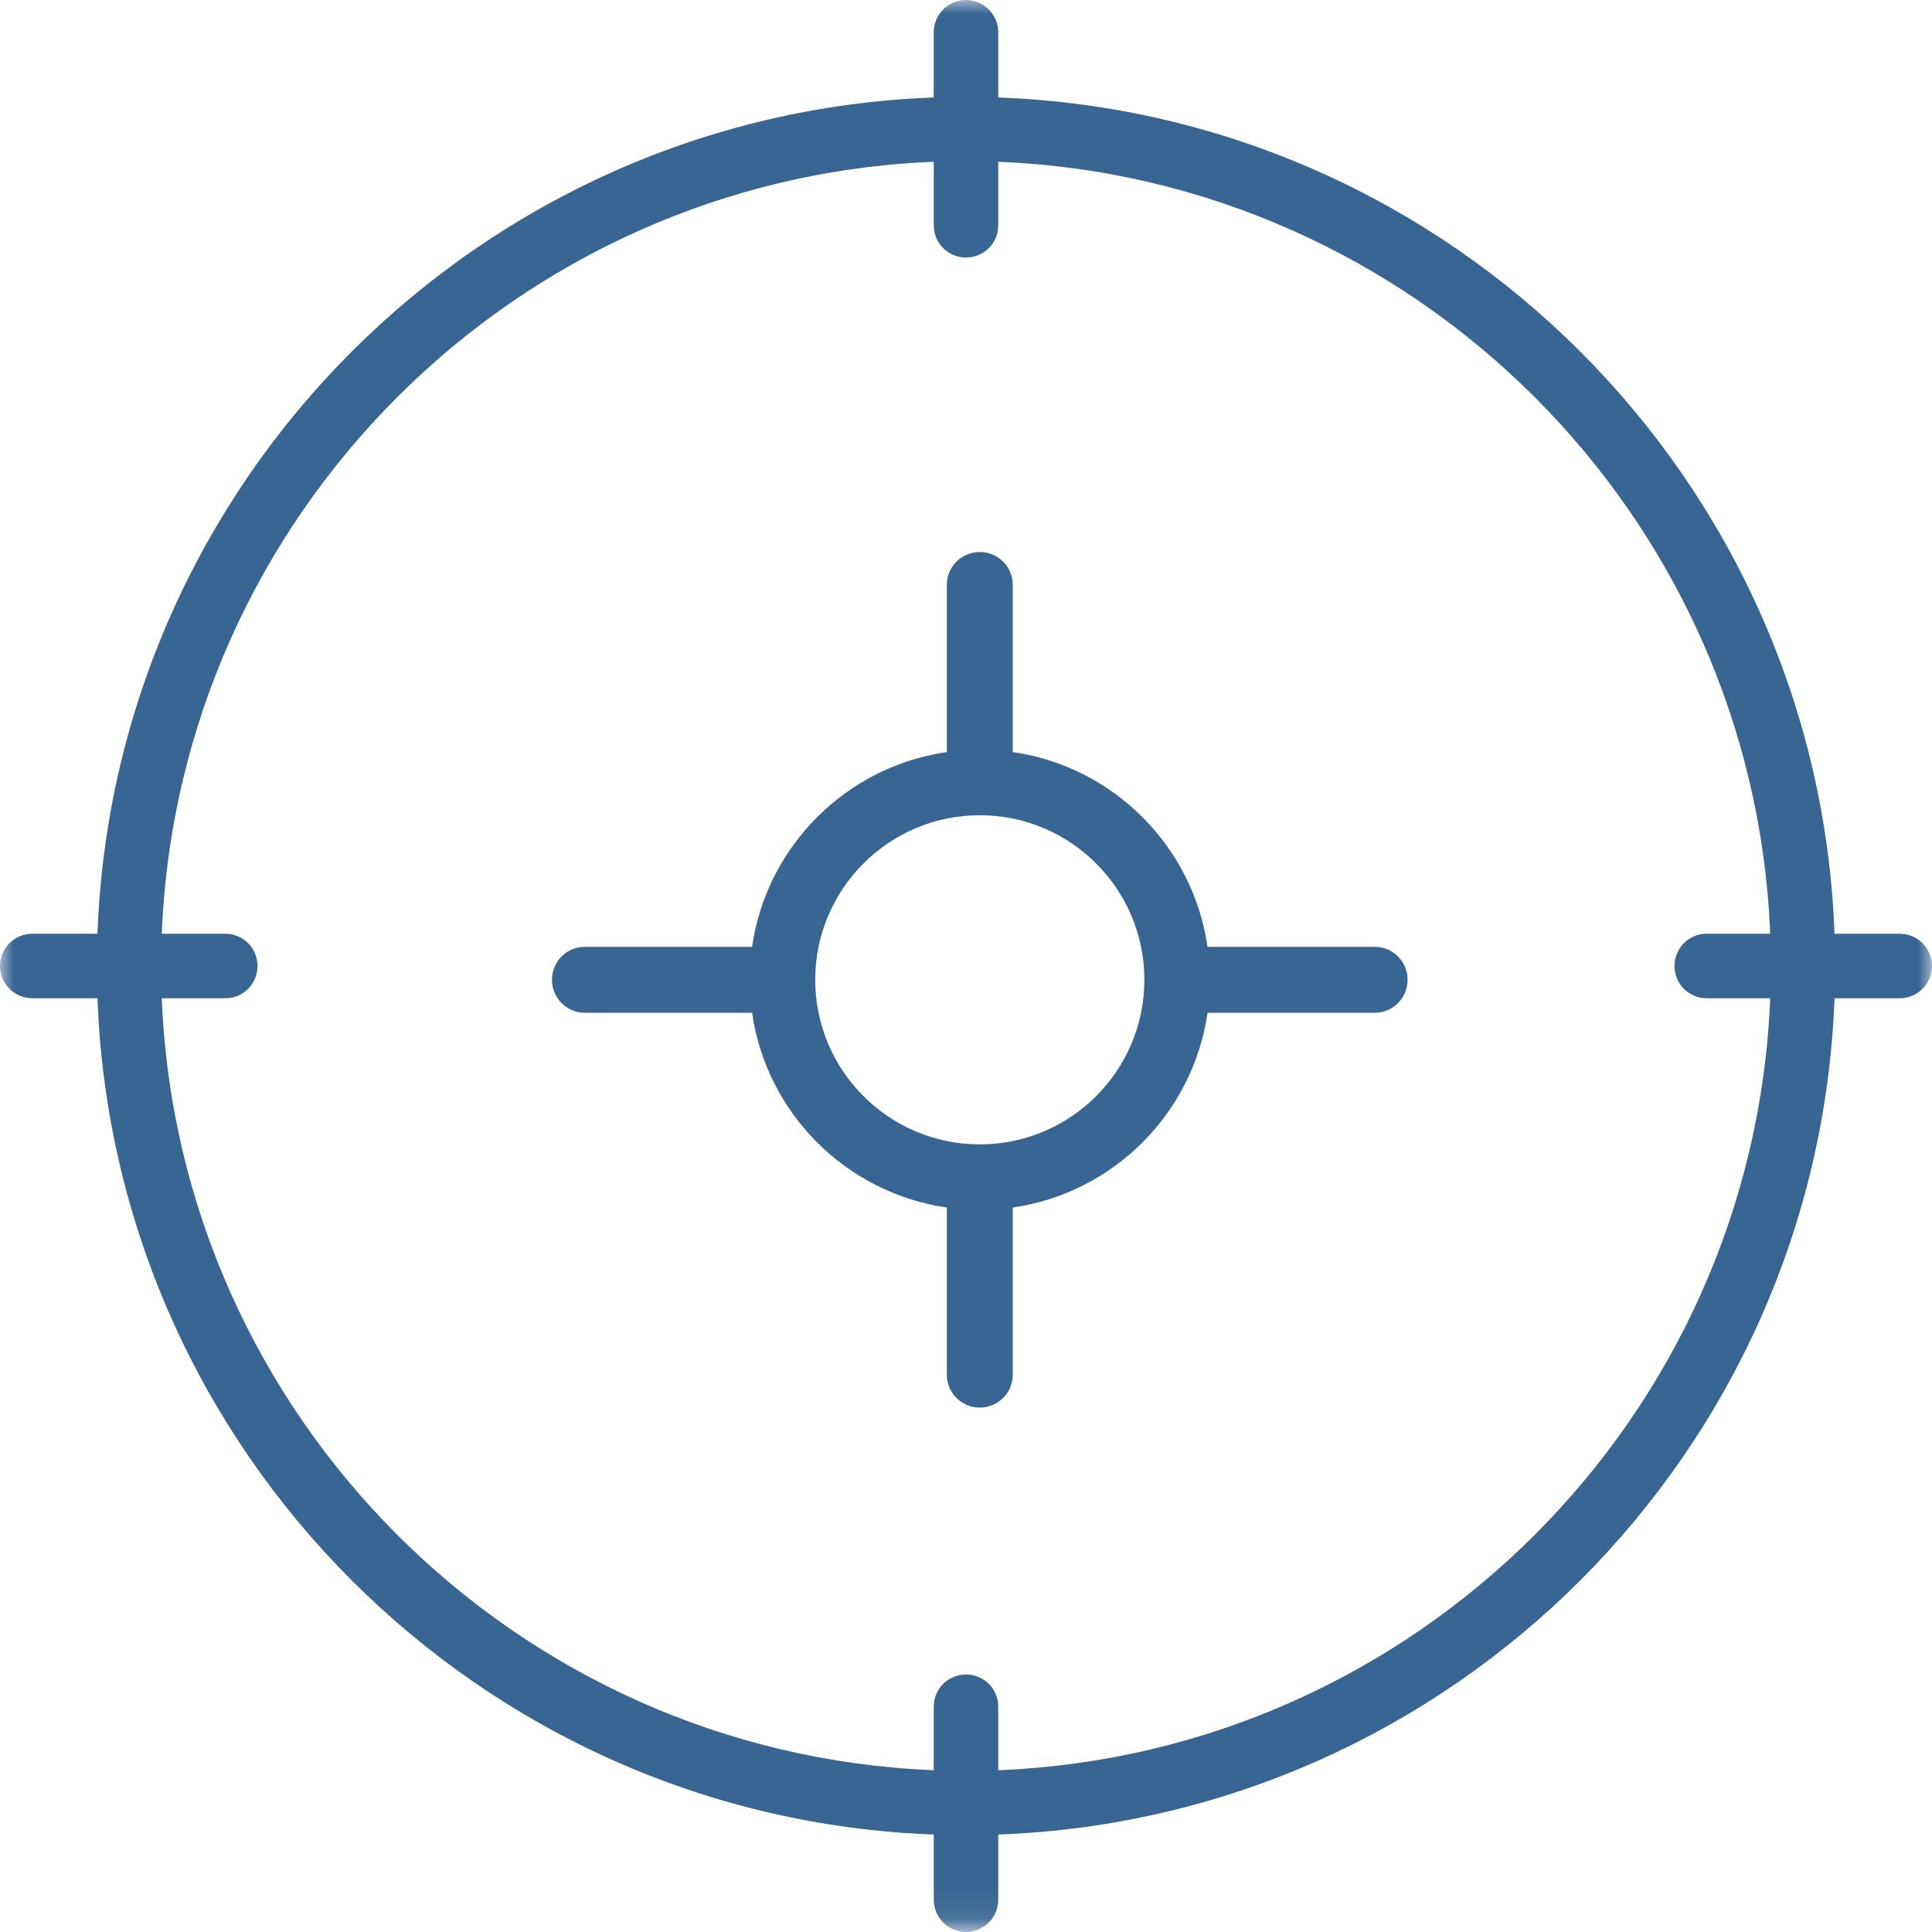
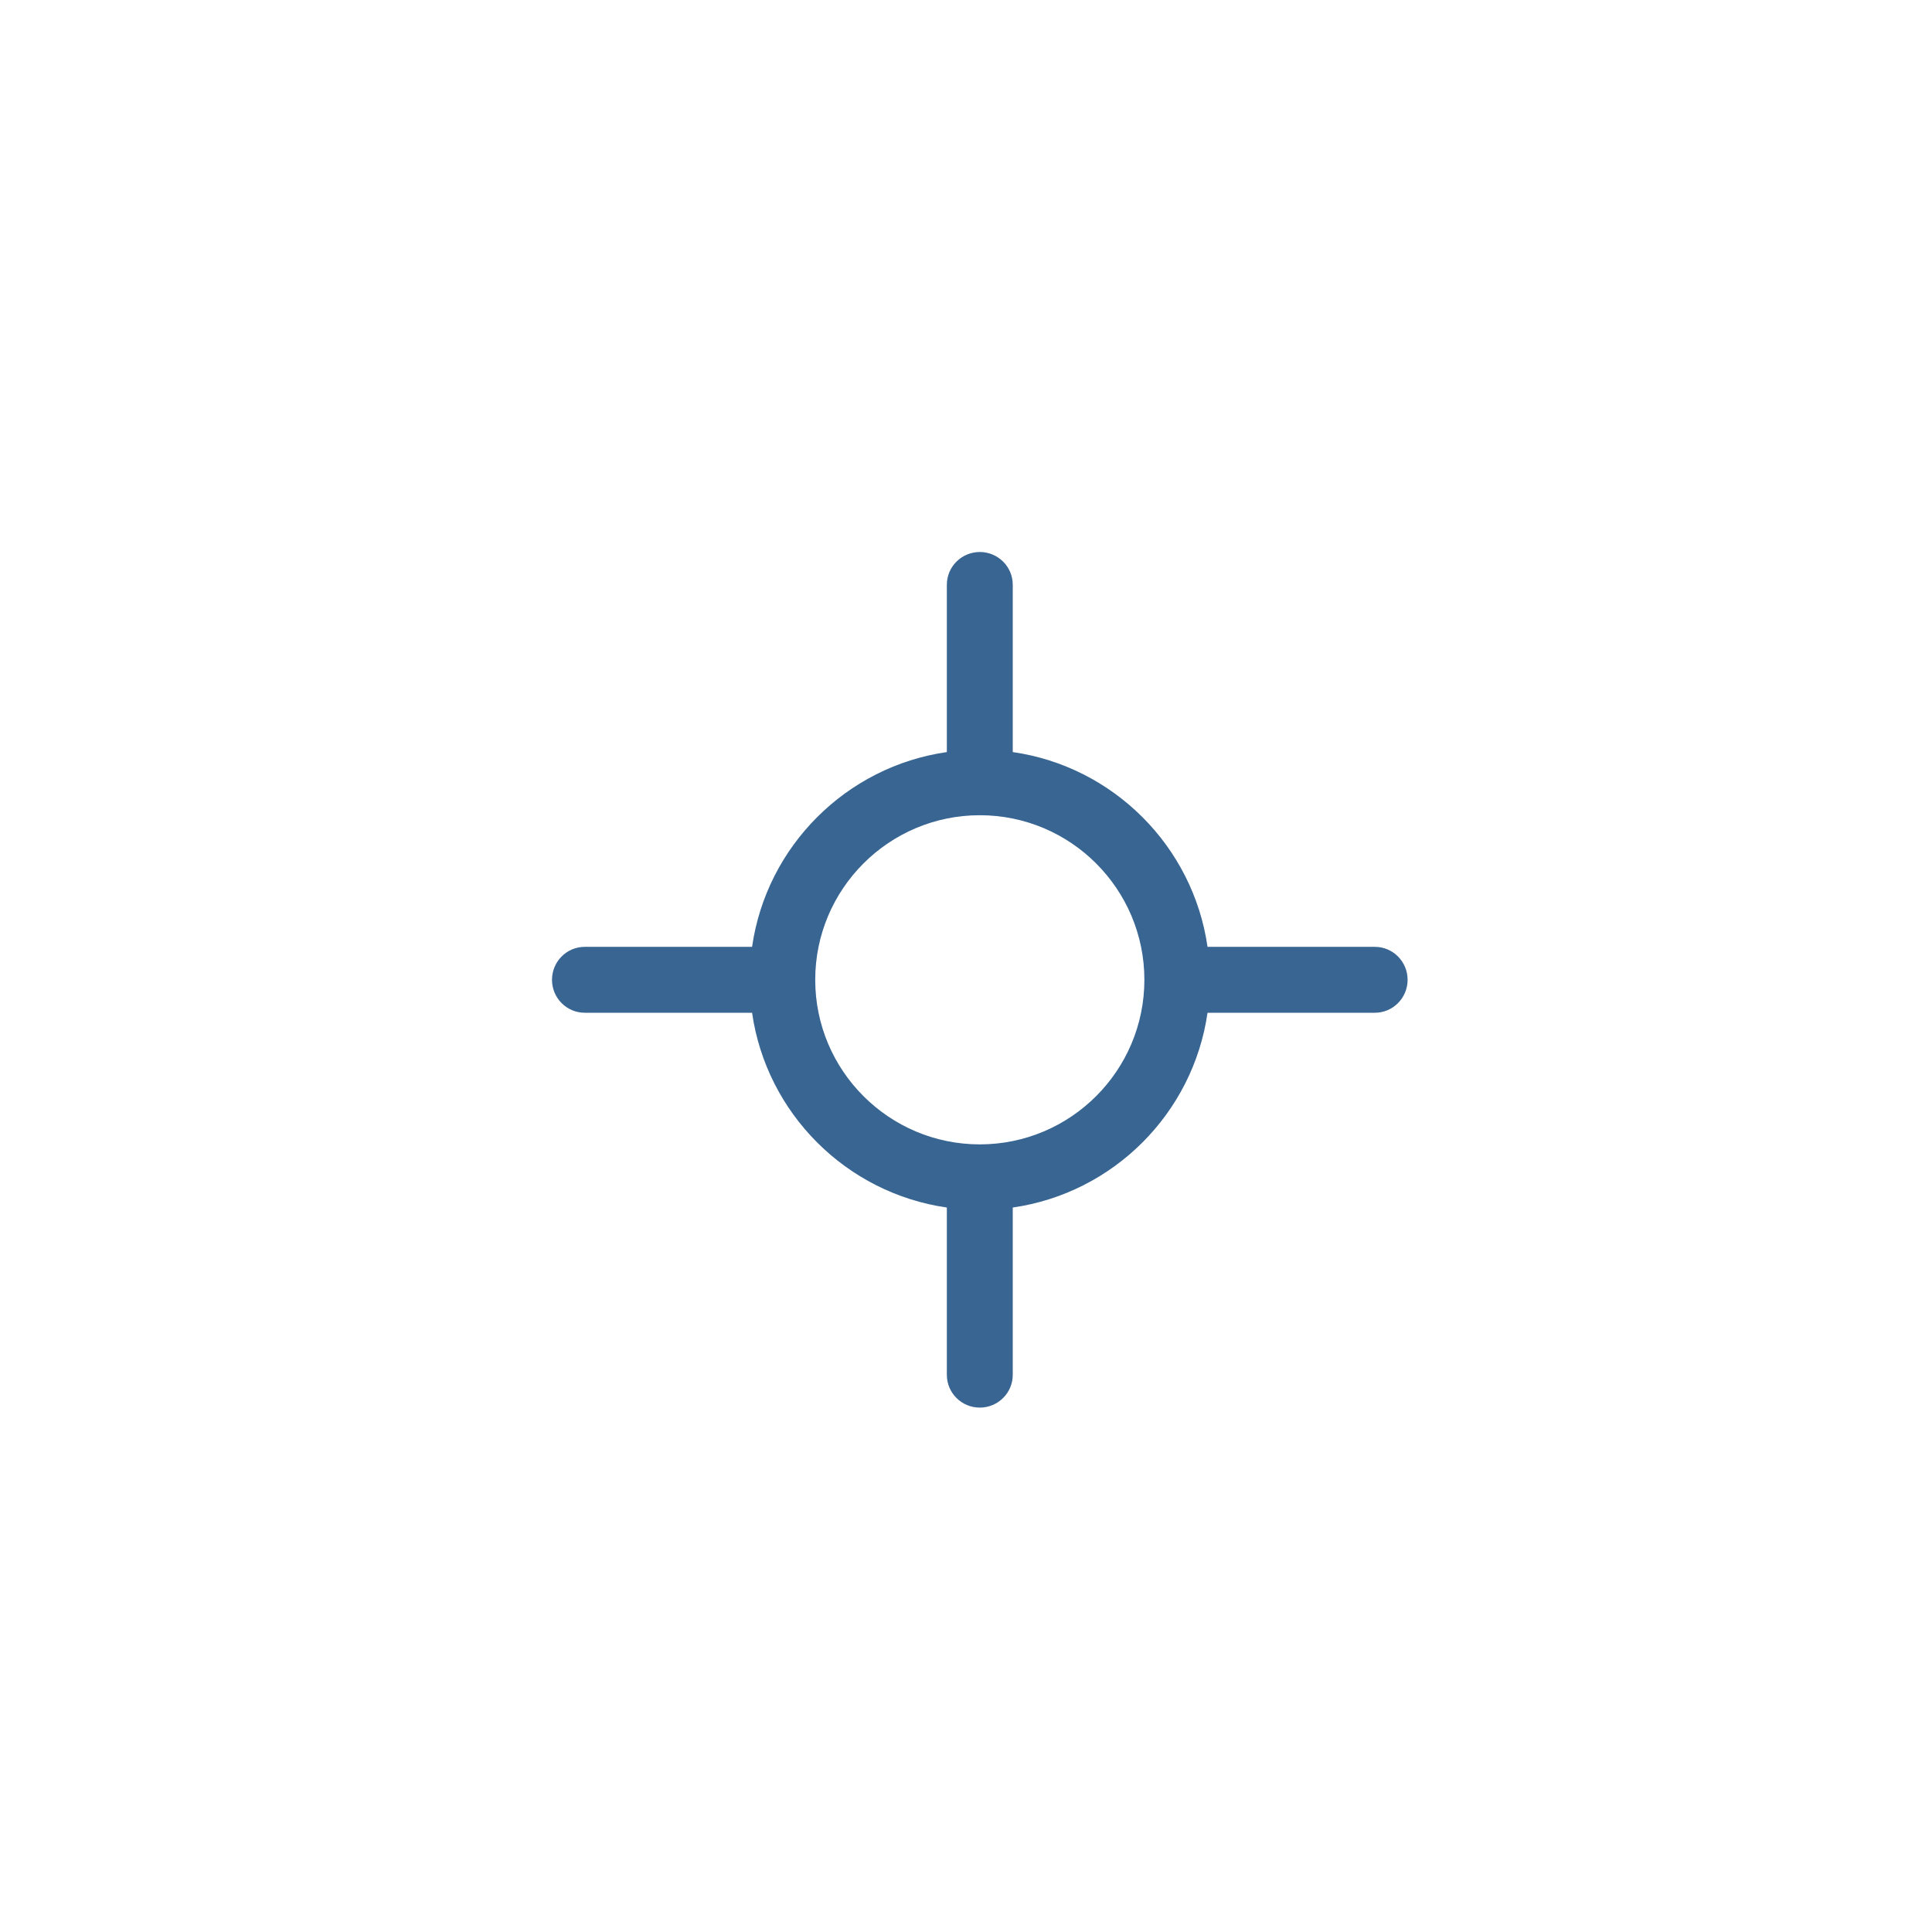
<svg xmlns="http://www.w3.org/2000/svg" xmlns:xlink="http://www.w3.org/1999/xlink" width="70px" height="70px" viewBox="0 0 70 70" version="1.1">
  <title>1CA8B698-DE68-42A5-B3FA-80B2F39908A6</title>
  <desc>Created with sketchtool.</desc>
  <defs>
-     <polygon id="path-1" points="0 69.912 70 69.912 70 0 0 0" />
-   </defs>
+     </defs>
  <g id="OUR-ADVANTAGES" stroke="none" stroke-width="1" fill="none" fill-rule="evenodd">
    <g id="4.-Large-Device-Desktops" transform="translate(-782, -457)">
      <g id="Group" transform="translate(199, 440)">
        <g id="Group-5-2" transform="translate(583, 0)">
          <g id="icon-5-2" transform="translate(0, 17)">
            <g id="Group-3">
              <mask id="mask-2" fill="white">
                <use xlink:href="#path-1" />
              </mask>
              <g id="Clip-2" />
-               <path d="M68.832,33.832 L66.468,33.832 C65.87,17.392 52.608,4.13 36.168,3.532 L36.168,1.168 C36.168,0.524 35.643,0 35,0 C34.357,0 33.832,0.524 33.832,1.168 L33.832,3.532 C17.392,4.13 4.13,17.392 3.532,33.832 L1.168,33.832 C0.524,33.832 0,34.357 0,35 C0,35.643 0.524,36.168 1.168,36.168 L3.532,36.168 C4.13,52.608 17.392,65.87 33.832,66.468 L33.832,68.832 C33.832,69.476 34.357,70 35,70 C35.643,70 36.168,69.476 36.168,68.832 L36.168,66.468 C52.608,65.87 65.87,52.608 66.468,36.168 L68.832,36.168 C69.476,36.168 70,35.643 70,35 C70,34.357 69.476,33.832 68.832,33.832 Z M36.168,64.138 L36.168,61.83 C36.168,61.187 35.643,60.67 35,60.67 C34.357,60.67 33.832,61.187 33.832,61.83 L33.832,64.138 C18.68,63.534 6.466,51.32 5.862,36.168 L8.17,36.168 C8.813,36.168 9.33,35.643 9.33,35 C9.33,34.357 8.813,33.832 8.17,33.832 L5.862,33.832 C6.466,18.68 18.68,6.466 33.832,5.862 L33.832,8.17 C33.832,8.813 34.357,9.33 35,9.33 C35.643,9.33 36.168,8.813 36.168,8.17 L36.168,5.862 C51.32,6.466 63.534,18.68 64.138,33.832 L61.83,33.832 C61.187,33.832 60.67,34.357 60.67,35 C60.67,35.643 61.187,36.168 61.83,36.168 L64.138,36.168 C63.534,51.32 51.32,63.534 36.168,64.138 Z" id="Fill-1" fill="#386592" mask="url(#mask-2)" />
            </g>
-             <path d="M49.813,34.306 L43.751,34.306 C43.228,30.661 40.339,27.772 36.694,27.249 L36.694,21.187 C36.694,20.529 36.157,20 35.5,20 C34.843,20 34.306,20.529 34.306,21.187 L34.306,27.249 C30.661,27.772 27.772,30.661 27.249,34.306 L21.187,34.306 C20.529,34.306 20,34.843 20,35.5 C20,36.157 20.529,36.694 21.187,36.694 L27.249,36.694 C27.772,40.339 30.661,43.228 34.306,43.751 L34.306,49.813 C34.306,50.471 34.843,51 35.5,51 C36.157,51 36.694,50.471 36.694,49.813 L36.694,43.751 C40.339,43.228 43.228,40.339 43.751,36.694 L49.813,36.694 C50.471,36.694 51,36.157 51,35.5 C51,34.843 50.471,34.306 49.813,34.306 Z M35.5,41.463 C32.21,41.463 29.537,38.79 29.537,35.5 C29.537,32.21 32.21,29.537 35.5,29.537 C38.79,29.537 41.463,32.21 41.463,35.5 C41.463,38.79 38.79,41.463 35.5,41.463 Z" id="Fill-4" fill="#386592" />
+             <path d="M49.813,34.306 L43.751,34.306 C43.228,30.661 40.339,27.772 36.694,27.249 L36.694,21.187 C36.694,20.529 36.157,20 35.5,20 C34.843,20 34.306,20.529 34.306,21.187 L34.306,27.249 C30.661,27.772 27.772,30.661 27.249,34.306 L21.187,34.306 C20.529,34.306 20,34.843 20,35.5 C20,36.157 20.529,36.694 21.187,36.694 L27.249,36.694 C27.772,40.339 30.661,43.228 34.306,43.751 L34.306,49.813 C34.306,50.471 34.843,51 35.5,51 C36.157,51 36.694,50.471 36.694,49.813 L36.694,43.751 C40.339,43.228 43.228,40.339 43.751,36.694 L49.813,36.694 C50.471,36.694 51,36.157 51,35.5 C51,34.843 50.471,34.306 49.813,34.306 M35.5,41.463 C32.21,41.463 29.537,38.79 29.537,35.5 C29.537,32.21 32.21,29.537 35.5,29.537 C38.79,29.537 41.463,32.21 41.463,35.5 C41.463,38.79 38.79,41.463 35.5,41.463 Z" id="Fill-4" fill="#386592" />
          </g>
        </g>
      </g>
    </g>
  </g>
</svg>